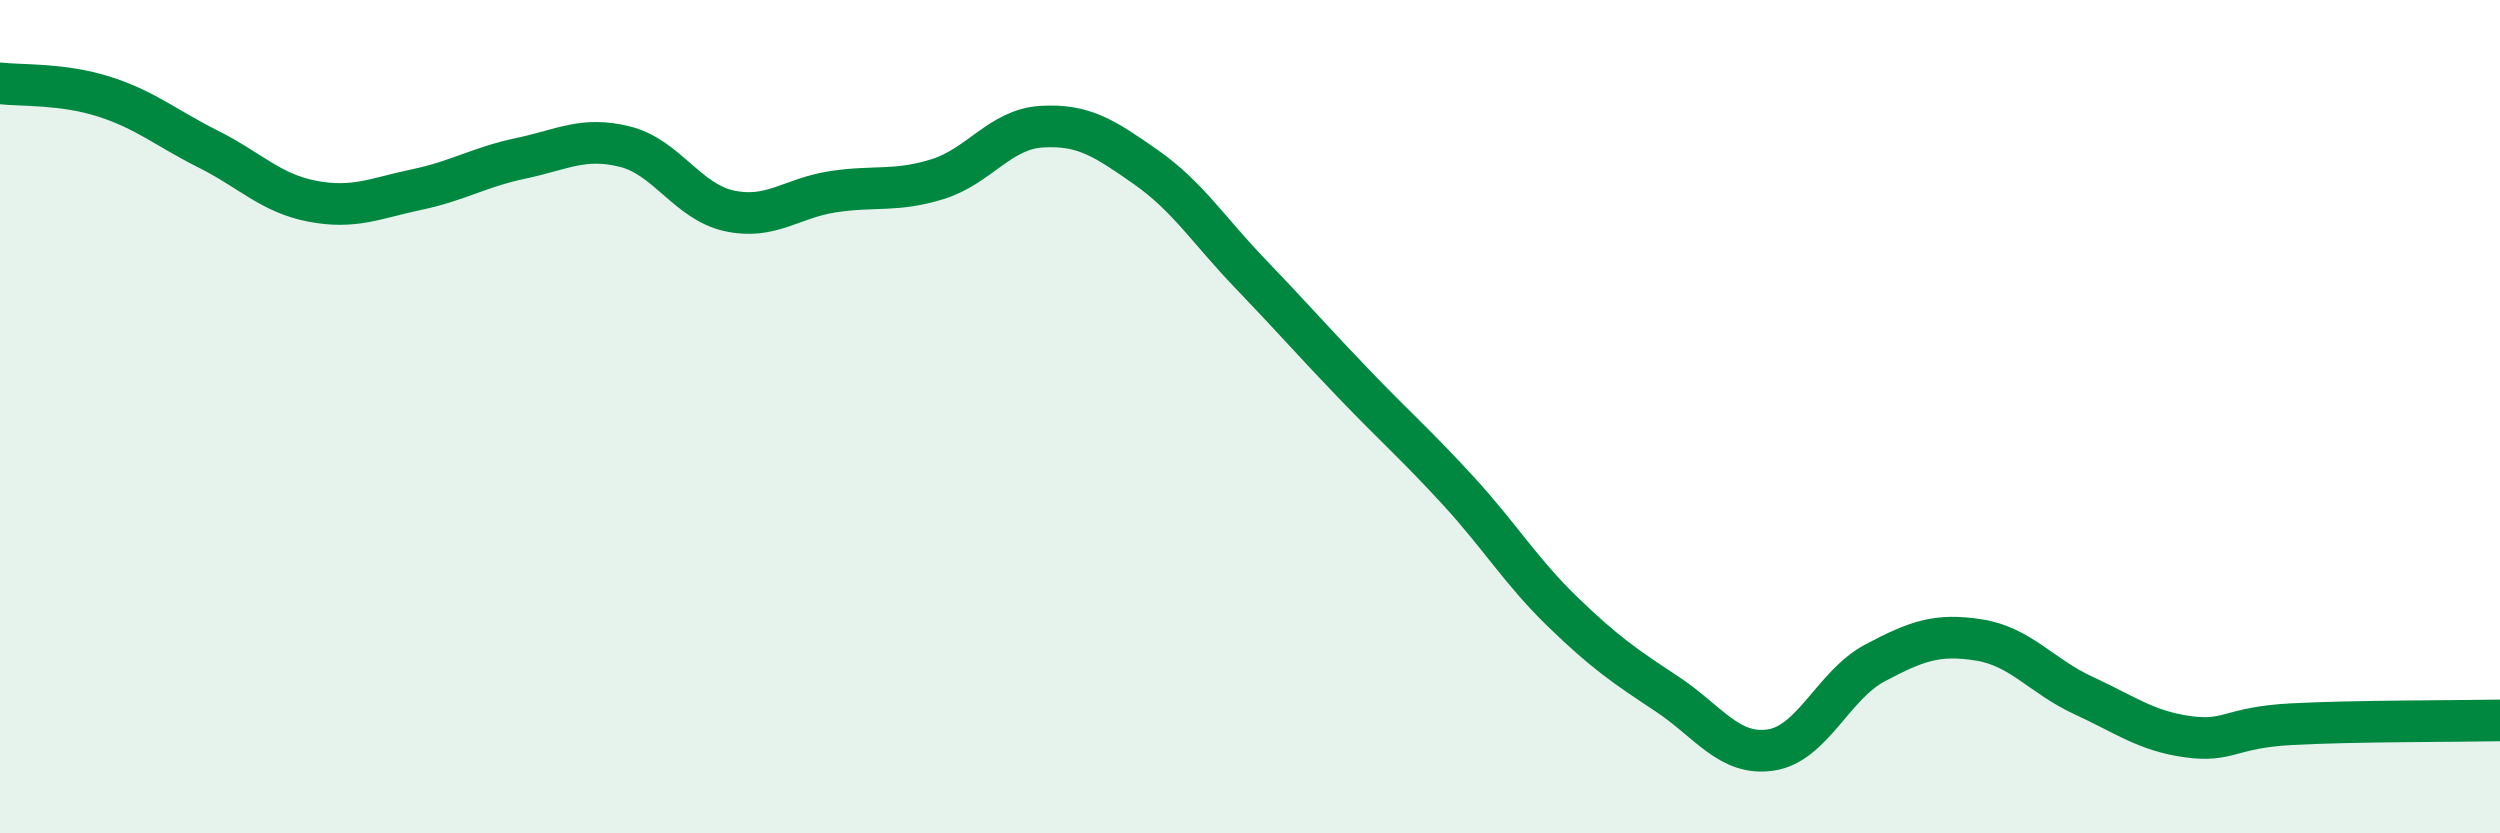
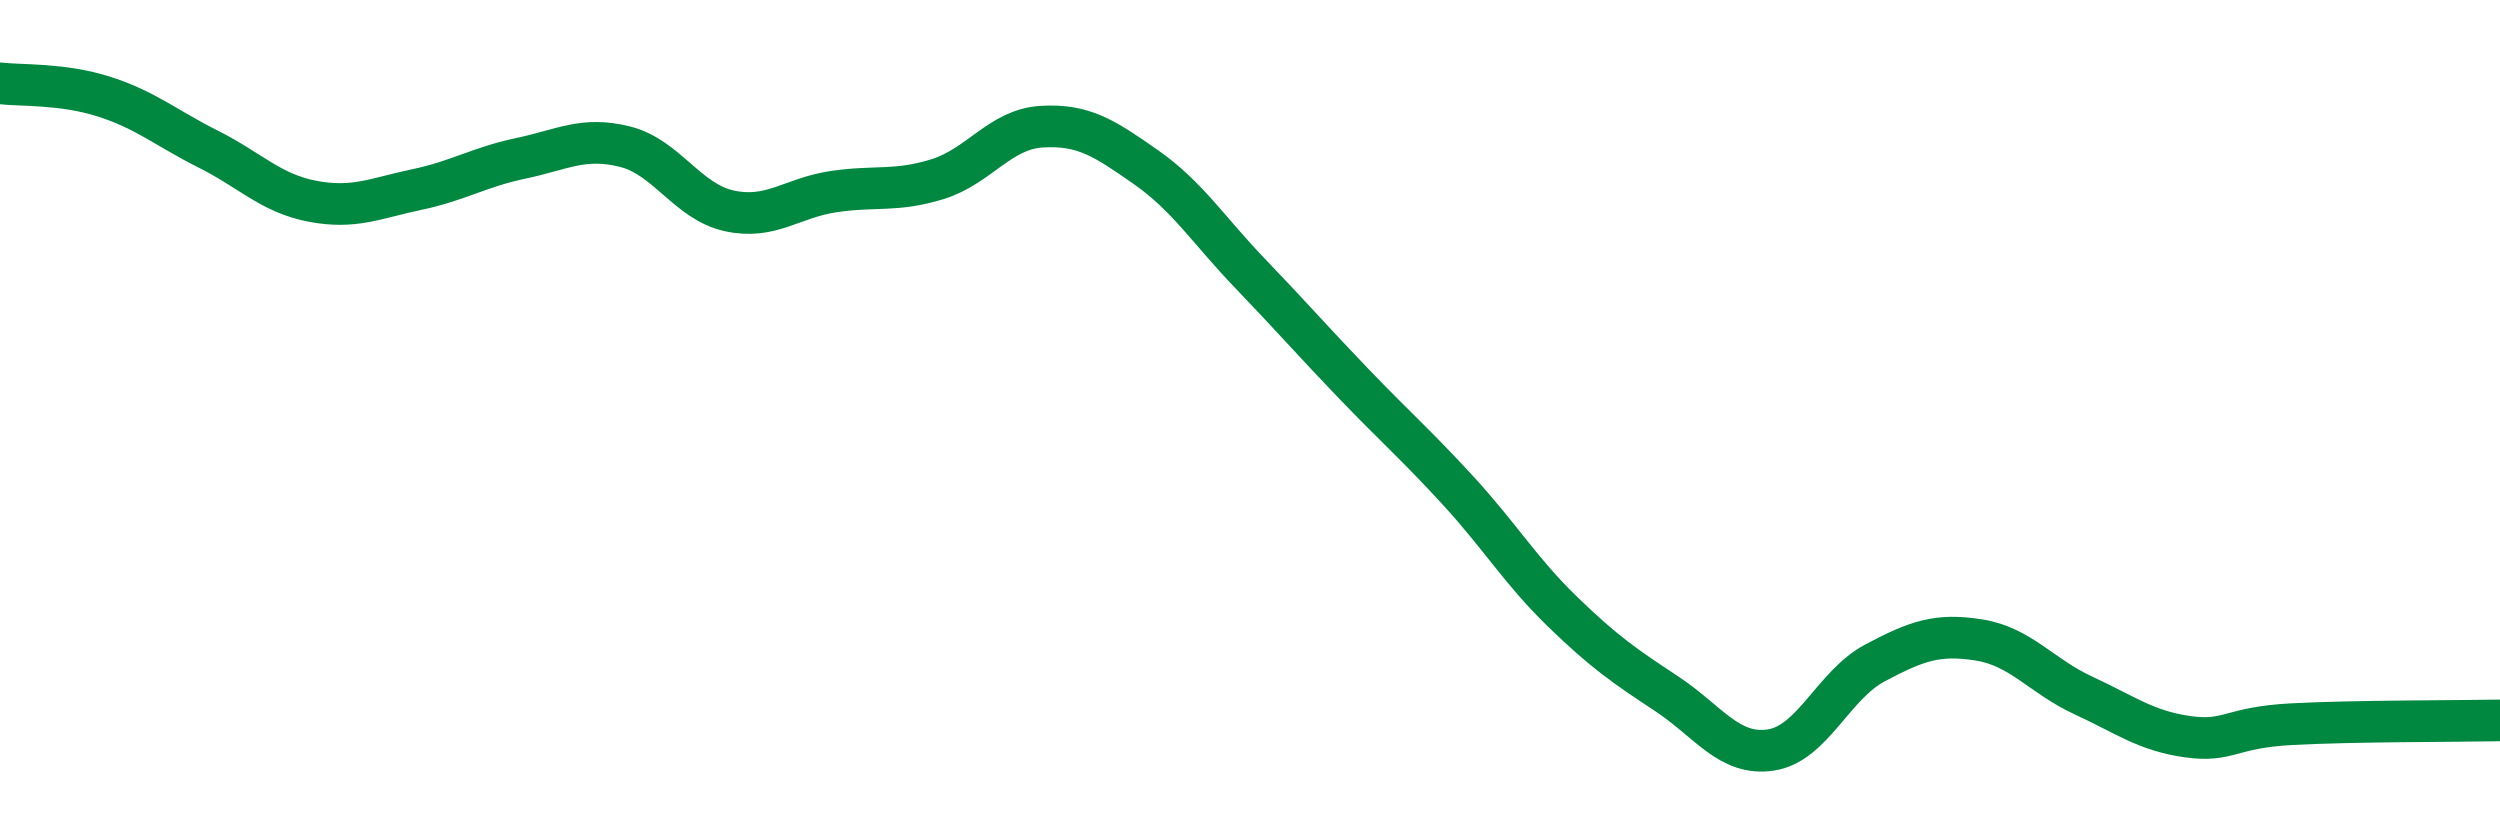
<svg xmlns="http://www.w3.org/2000/svg" width="60" height="20" viewBox="0 0 60 20">
-   <path d="M 0,2 C 0.5,2.06 1.5,2 2.5,2.32 C 3.5,2.64 4,3.08 5,3.58 C 6,4.08 6.5,4.64 7.5,4.83 C 8.5,5.02 9,4.76 10,4.55 C 11,4.34 11.5,4.01 12.5,3.8 C 13.5,3.59 14,3.27 15,3.52 C 16,3.77 16.5,4.84 17.5,5.06 C 18.5,5.28 19,4.75 20,4.6 C 21,4.45 21.5,4.61 22.5,4.3 C 23.5,3.99 24,3.1 25,3.04 C 26,2.98 26.5,3.31 27.5,4.01 C 28.5,4.71 29,5.52 30,6.56 C 31,7.6 31.5,8.18 32.5,9.22 C 33.5,10.26 34,10.69 35,11.78 C 36,12.87 36.5,13.71 37.5,14.68 C 38.5,15.65 39,15.99 40,16.65 C 41,17.31 41.5,18.15 42.5,18 C 43.5,17.85 44,16.44 45,15.91 C 46,15.38 46.5,15.2 47.5,15.36 C 48.5,15.52 49,16.23 50,16.69 C 51,17.15 51.5,17.54 52.5,17.68 C 53.5,17.82 53.5,17.46 55,17.38 C 56.5,17.3 59,17.31 60,17.29L60 20L0 20Z" fill="#008740" opacity="0.1" stroke-linecap="round" stroke-linejoin="round" />
  <path d="M 0,2 C 0.5,2.06 1.5,2 2.5,2.32 C 3.5,2.64 4,3.08 5,3.58 C 6,4.08 6.5,4.64 7.5,4.83 C 8.5,5.02 9,4.76 10,4.55 C 11,4.34 11.5,4.01 12.5,3.8 C 13.5,3.59 14,3.27 15,3.52 C 16,3.77 16.5,4.84 17.5,5.06 C 18.5,5.28 19,4.75 20,4.6 C 21,4.45 21.5,4.61 22.5,4.3 C 23.5,3.99 24,3.1 25,3.04 C 26,2.98 26.5,3.31 27.5,4.01 C 28.5,4.71 29,5.52 30,6.56 C 31,7.6 31.5,8.18 32.5,9.22 C 33.5,10.26 34,10.69 35,11.78 C 36,12.87 36.5,13.71 37.5,14.68 C 38.5,15.65 39,15.99 40,16.65 C 41,17.31 41.5,18.15 42.5,18 C 43.5,17.85 44,16.44 45,15.91 C 46,15.38 46.5,15.2 47.5,15.36 C 48.5,15.52 49,16.23 50,16.69 C 51,17.15 51.5,17.54 52.5,17.68 C 53.5,17.82 53.5,17.46 55,17.38 C 56.5,17.3 59,17.31 60,17.29" stroke="#008740" stroke-width="1" fill="none" stroke-linecap="round" stroke-linejoin="round" />
</svg>